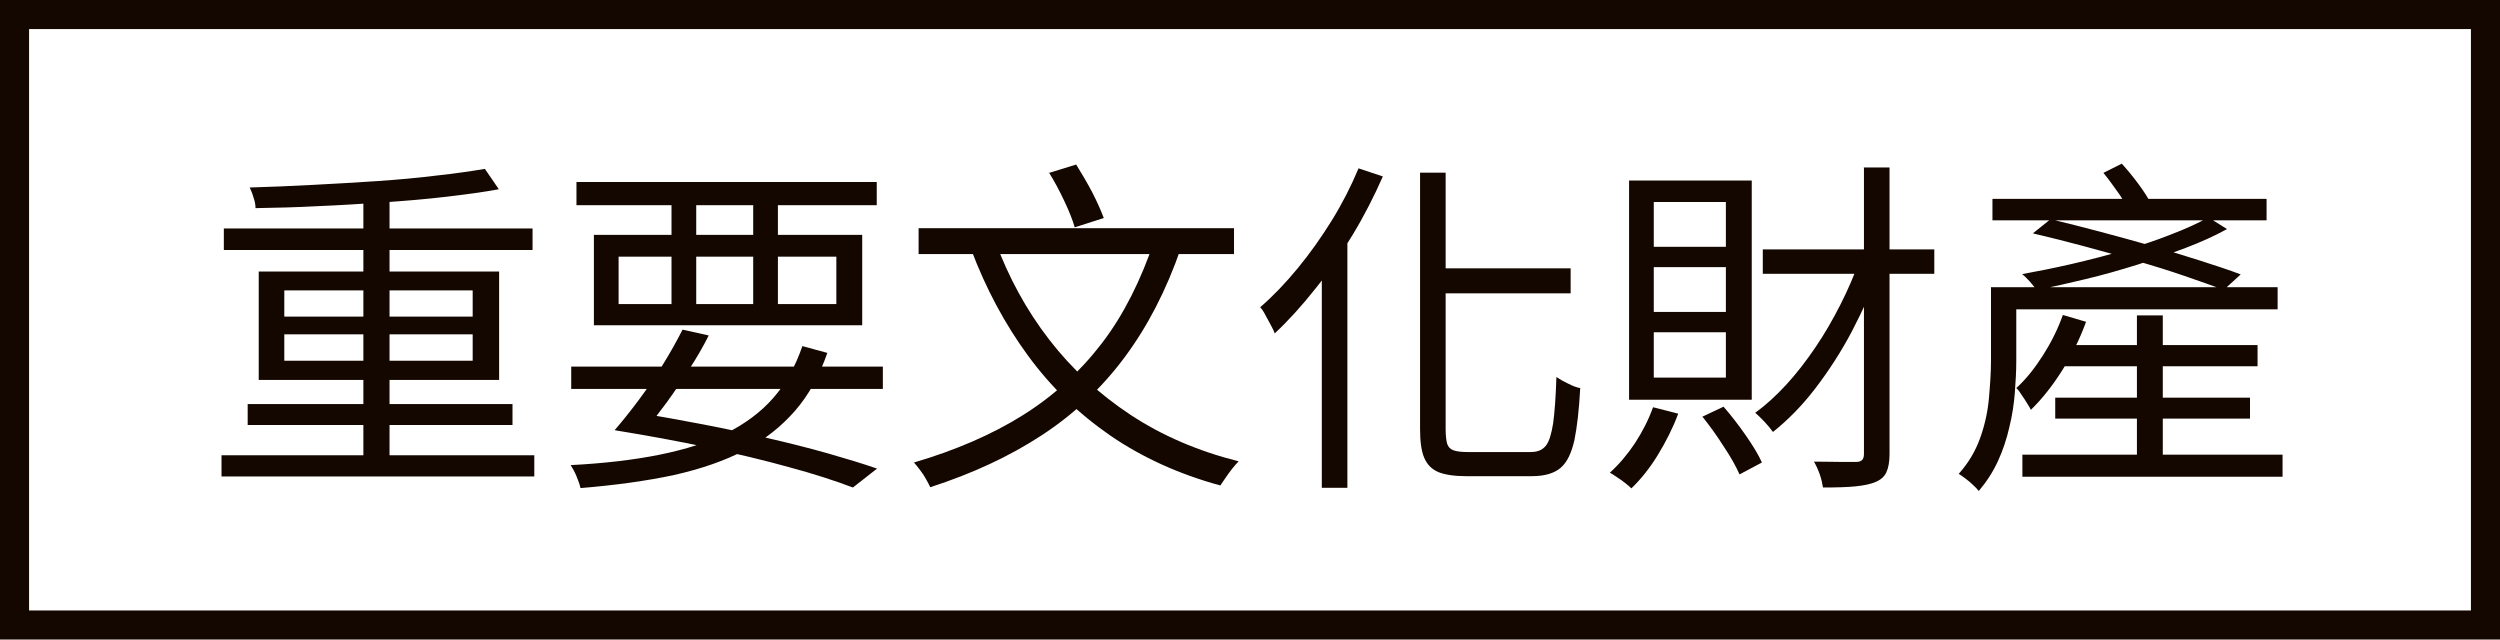
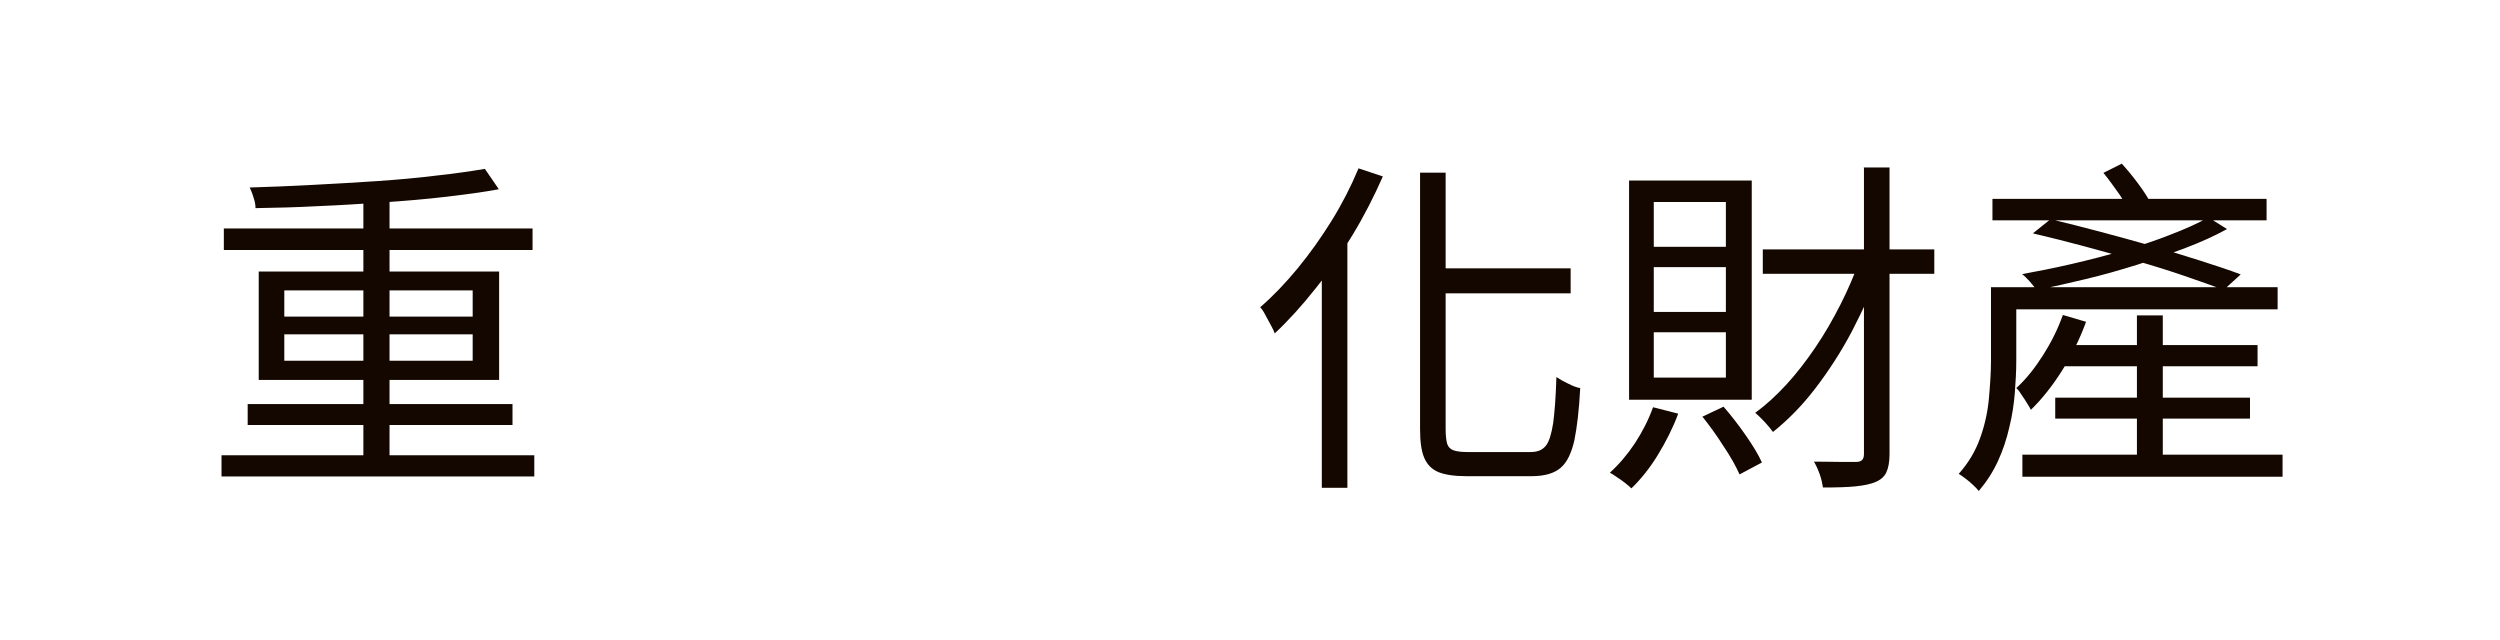
<svg xmlns="http://www.w3.org/2000/svg" id="_レイヤー_2" data-name="レイヤー 2" viewBox="0 0 86 22">
  <defs>
    <style>
      .cls-1 {
        fill: #140700;
        stroke-width: 0px;
      }
    </style>
  </defs>
  <g id="_レイヤー_1-2" data-name="レイヤー 1">
-     <path class="cls-1" d="m85,1v20H1V1h84m1-1H0v22h86V0h0Z" />
    <g>
      <path class="cls-1" d="m7.62,15.66h10.76v.73H7.62v-.73Zm.07-7.8h10.63v.74H7.7v-.74Zm.83,6.04h9.11v.72h-9.11v-.72Zm8.16-8.09l.48.7c-.54.1-1.14.18-1.82.26-.68.08-1.39.14-2.13.19-.74.05-1.49.1-2.24.13-.75.04-1.48.06-2.18.07,0-.1-.02-.23-.07-.37-.04-.14-.09-.25-.13-.34.7-.02,1.42-.05,2.17-.09.75-.04,1.48-.08,2.21-.13.72-.05,1.4-.11,2.04-.19.64-.07,1.19-.15,1.67-.23Zm-7.78,3.53h8.27v3.73h-8.27v-3.73Zm.88.65v.9h6.48v-.9h-6.48Zm0,1.51v.91h6.48v-.91h-6.48Zm2.72-4.85h.9v9.36h-.9V6.65Z" />
-       <path class="cls-1" d="m27.58,11.9l.88.24c-.27.78-.64,1.45-1.11,1.99-.47.54-1.05,1-1.73,1.36-.69.36-1.5.64-2.43.85-.93.2-2.01.35-3.22.45-.03-.13-.08-.27-.14-.41-.06-.15-.13-.27-.2-.38,1.16-.06,2.18-.18,3.07-.36.88-.18,1.65-.42,2.29-.74.64-.32,1.18-.72,1.61-1.21.43-.49.76-1.08,1-1.78Zm-7.93.71h10.72v.77h-10.72v-.77Zm.18-6.35h10.33v.8h-10.33v-.8Zm.6,1.82h9.23v3.11h-9.23v-3.11Zm.72,6.71c.26-.3.54-.65.83-1.04s.57-.8.83-1.22c.26-.42.48-.82.67-1.19l.9.2c-.19.38-.41.76-.67,1.16s-.51.78-.78,1.15c-.27.36-.51.68-.73.94h-1.06Zm0,0l.71-.6c.78.12,1.55.26,2.33.41.78.15,1.53.31,2.26.48s1.41.34,2.04.52c.63.18,1.19.35,1.68.52l-.83.65c-.61-.23-1.34-.47-2.2-.7-.86-.24-1.79-.46-2.81-.68-1.02-.22-2.08-.41-3.18-.59Zm.13-5.96v1.63h7.49v-1.63h-7.49Zm1.82-2.27h.85v4.2h-.85v-4.2Zm2.81,0h.85v4.2h-.85v-4.2Z" />
-       <path class="cls-1" d="m39.7,8.26l.92.28c-.5,1.45-1.15,2.7-1.94,3.76s-1.74,1.95-2.84,2.67c-1.1.72-2.38,1.32-3.84,1.79-.03-.07-.08-.16-.14-.27-.06-.11-.13-.22-.21-.32-.08-.11-.15-.19-.21-.26,1.43-.42,2.68-.96,3.75-1.63,1.07-.67,1.97-1.5,2.72-2.48s1.34-2.17,1.8-3.53Zm-8.1-.41h10.85v.89h-10.85v-.89Zm2.64.46c.46,1.24,1.07,2.36,1.85,3.37.78,1.01,1.71,1.87,2.8,2.59,1.09.72,2.33,1.25,3.72,1.6-.06.06-.14.15-.22.25-.08.1-.15.2-.22.3-.07.1-.13.19-.19.28-1.43-.39-2.7-.97-3.79-1.72-1.1-.76-2.04-1.67-2.83-2.75s-1.44-2.29-1.95-3.64l.83-.28Zm1.84-2.36l.94-.29c.18.29.37.61.55.95.18.35.31.65.4.89l-1,.32c-.07-.25-.19-.55-.36-.91-.17-.36-.34-.68-.53-.98Z" />
      <path class="cls-1" d="m46.73,5.79l.84.28c-.3.68-.64,1.35-1.04,2.01s-.82,1.28-1.28,1.85c-.46.58-.92,1.09-1.4,1.54-.02-.07-.07-.17-.13-.28-.06-.12-.13-.23-.19-.35s-.12-.21-.18-.27c.44-.38.87-.83,1.29-1.34.42-.51.81-1.06,1.17-1.64s.67-1.19.92-1.79Zm-1.25,2.93l.85-.84h.02v8.9h-.88v-8.06Zm3.37-2.78h.88v8.82c0,.22.02.38.05.5.04.12.11.19.22.23.11.04.27.06.48.06h2.18c.23,0,.4-.07.52-.22.11-.14.19-.4.25-.78.05-.38.09-.9.11-1.58.12.08.26.16.41.23.16.08.29.13.41.15-.04.75-.11,1.35-.2,1.79-.1.44-.25.76-.47.95-.22.19-.55.29-.99.29h-2.28c-.4,0-.71-.05-.94-.14-.23-.1-.39-.26-.49-.5-.1-.24-.14-.57-.14-1V5.93Zm.52,3.29h4.66v.86h-4.66v-.86Z" />
      <path class="cls-1" d="m56.87,14.01l.86.22c-.18.49-.42.96-.7,1.42-.28.46-.59.84-.91,1.15-.05-.05-.12-.11-.21-.18-.09-.07-.18-.14-.28-.2-.09-.06-.17-.12-.25-.16.31-.28.6-.62.86-1.01.26-.4.47-.81.62-1.23Zm-.83-7.8h4.22v7.54h-4.22v-7.54Zm.85.74v1.54h2.48v-1.54h-2.48Zm0,2.24v1.54h2.48v-1.54h-2.48Zm0,2.24v1.56h2.48v-1.56h-2.48Zm1.68,2.9l.72-.34c.26.3.51.62.76.98s.44.67.56.94l-.77.41c-.12-.27-.3-.6-.55-.97-.24-.38-.49-.72-.73-1.02Zm5.39-5.4l.72.23c-.26.76-.59,1.5-.97,2.23-.38.72-.81,1.38-1.27,1.98-.46.6-.95,1.09-1.45,1.49-.07-.1-.17-.22-.29-.35-.12-.13-.23-.23-.32-.31.36-.26.72-.59,1.07-.97s.68-.81,1-1.28.6-.96.86-1.47c.26-.51.48-1.03.67-1.55Zm-3.32-.35h5.9v.84h-5.9v-.84Zm3.47-2.82h.89v9.86c0,.27-.04.48-.11.63-.07.15-.2.26-.37.33-.16.07-.39.12-.68.15s-.67.04-1.13.04c-.02-.13-.05-.28-.11-.45s-.13-.32-.2-.44c.34,0,.64.01.91.01h.55c.1,0,.16-.03.2-.07.04-.04.06-.11.06-.21V5.78Z" />
      <path class="cls-1" d="m68.48,9.88h.88v2.54c0,.34-.02.7-.05,1.09-.03.39-.09.79-.19,1.19-.09.4-.22.79-.39,1.16s-.39.71-.66,1.03c-.05-.06-.11-.13-.2-.21-.08-.08-.17-.15-.26-.22-.09-.07-.17-.12-.23-.16.34-.38.58-.79.74-1.24.16-.45.26-.91.3-1.37.04-.46.07-.89.07-1.29v-2.53Zm.06-3.04h9.43v.74h-9.43v-.74Zm.4,3.04h9.41v.76h-9.41v-.76Zm2.04.96l.78.23c-.21.58-.48,1.13-.82,1.67s-.7.99-1.08,1.36c-.02-.06-.07-.13-.13-.23s-.12-.19-.19-.29c-.06-.1-.12-.18-.18-.23.34-.31.64-.69.92-1.13.28-.44.51-.9.68-1.38Zm4.99-3.36l.64.4c-.42.23-.9.45-1.43.65-.53.2-1.08.39-1.67.58-.58.18-1.17.35-1.76.49-.59.14-1.15.27-1.69.38-.06-.08-.13-.18-.23-.29-.1-.11-.19-.2-.27-.26.54-.1,1.11-.21,1.71-.35.6-.14,1.19-.29,1.77-.46s1.13-.35,1.63-.55c.5-.19.94-.39,1.3-.59Zm-6.4,8.16h8.95v.76h-8.95v-.76Zm.37-7.62l.6-.48c.54.13,1.1.27,1.7.43.6.16,1.19.32,1.78.49.59.17,1.15.34,1.68.51.53.17.99.32,1.38.47l-.58.53c-.38-.14-.84-.3-1.36-.48s-1.07-.35-1.66-.52c-.59-.17-1.19-.34-1.79-.5s-1.19-.31-1.75-.44Zm.76,5.66h6.7v.72h-6.7v-.72Zm.02-1.81h6.94v.73h-6.94v-.73Zm1.63-5.92l.64-.32c.19.21.38.44.58.71.19.26.34.49.43.68l-.68.38c-.09-.2-.23-.44-.41-.71-.19-.27-.37-.52-.55-.74Zm1.16,4.9h.89v5.28h-.89v-5.28Z" />
    </g>
  </g>
</svg>